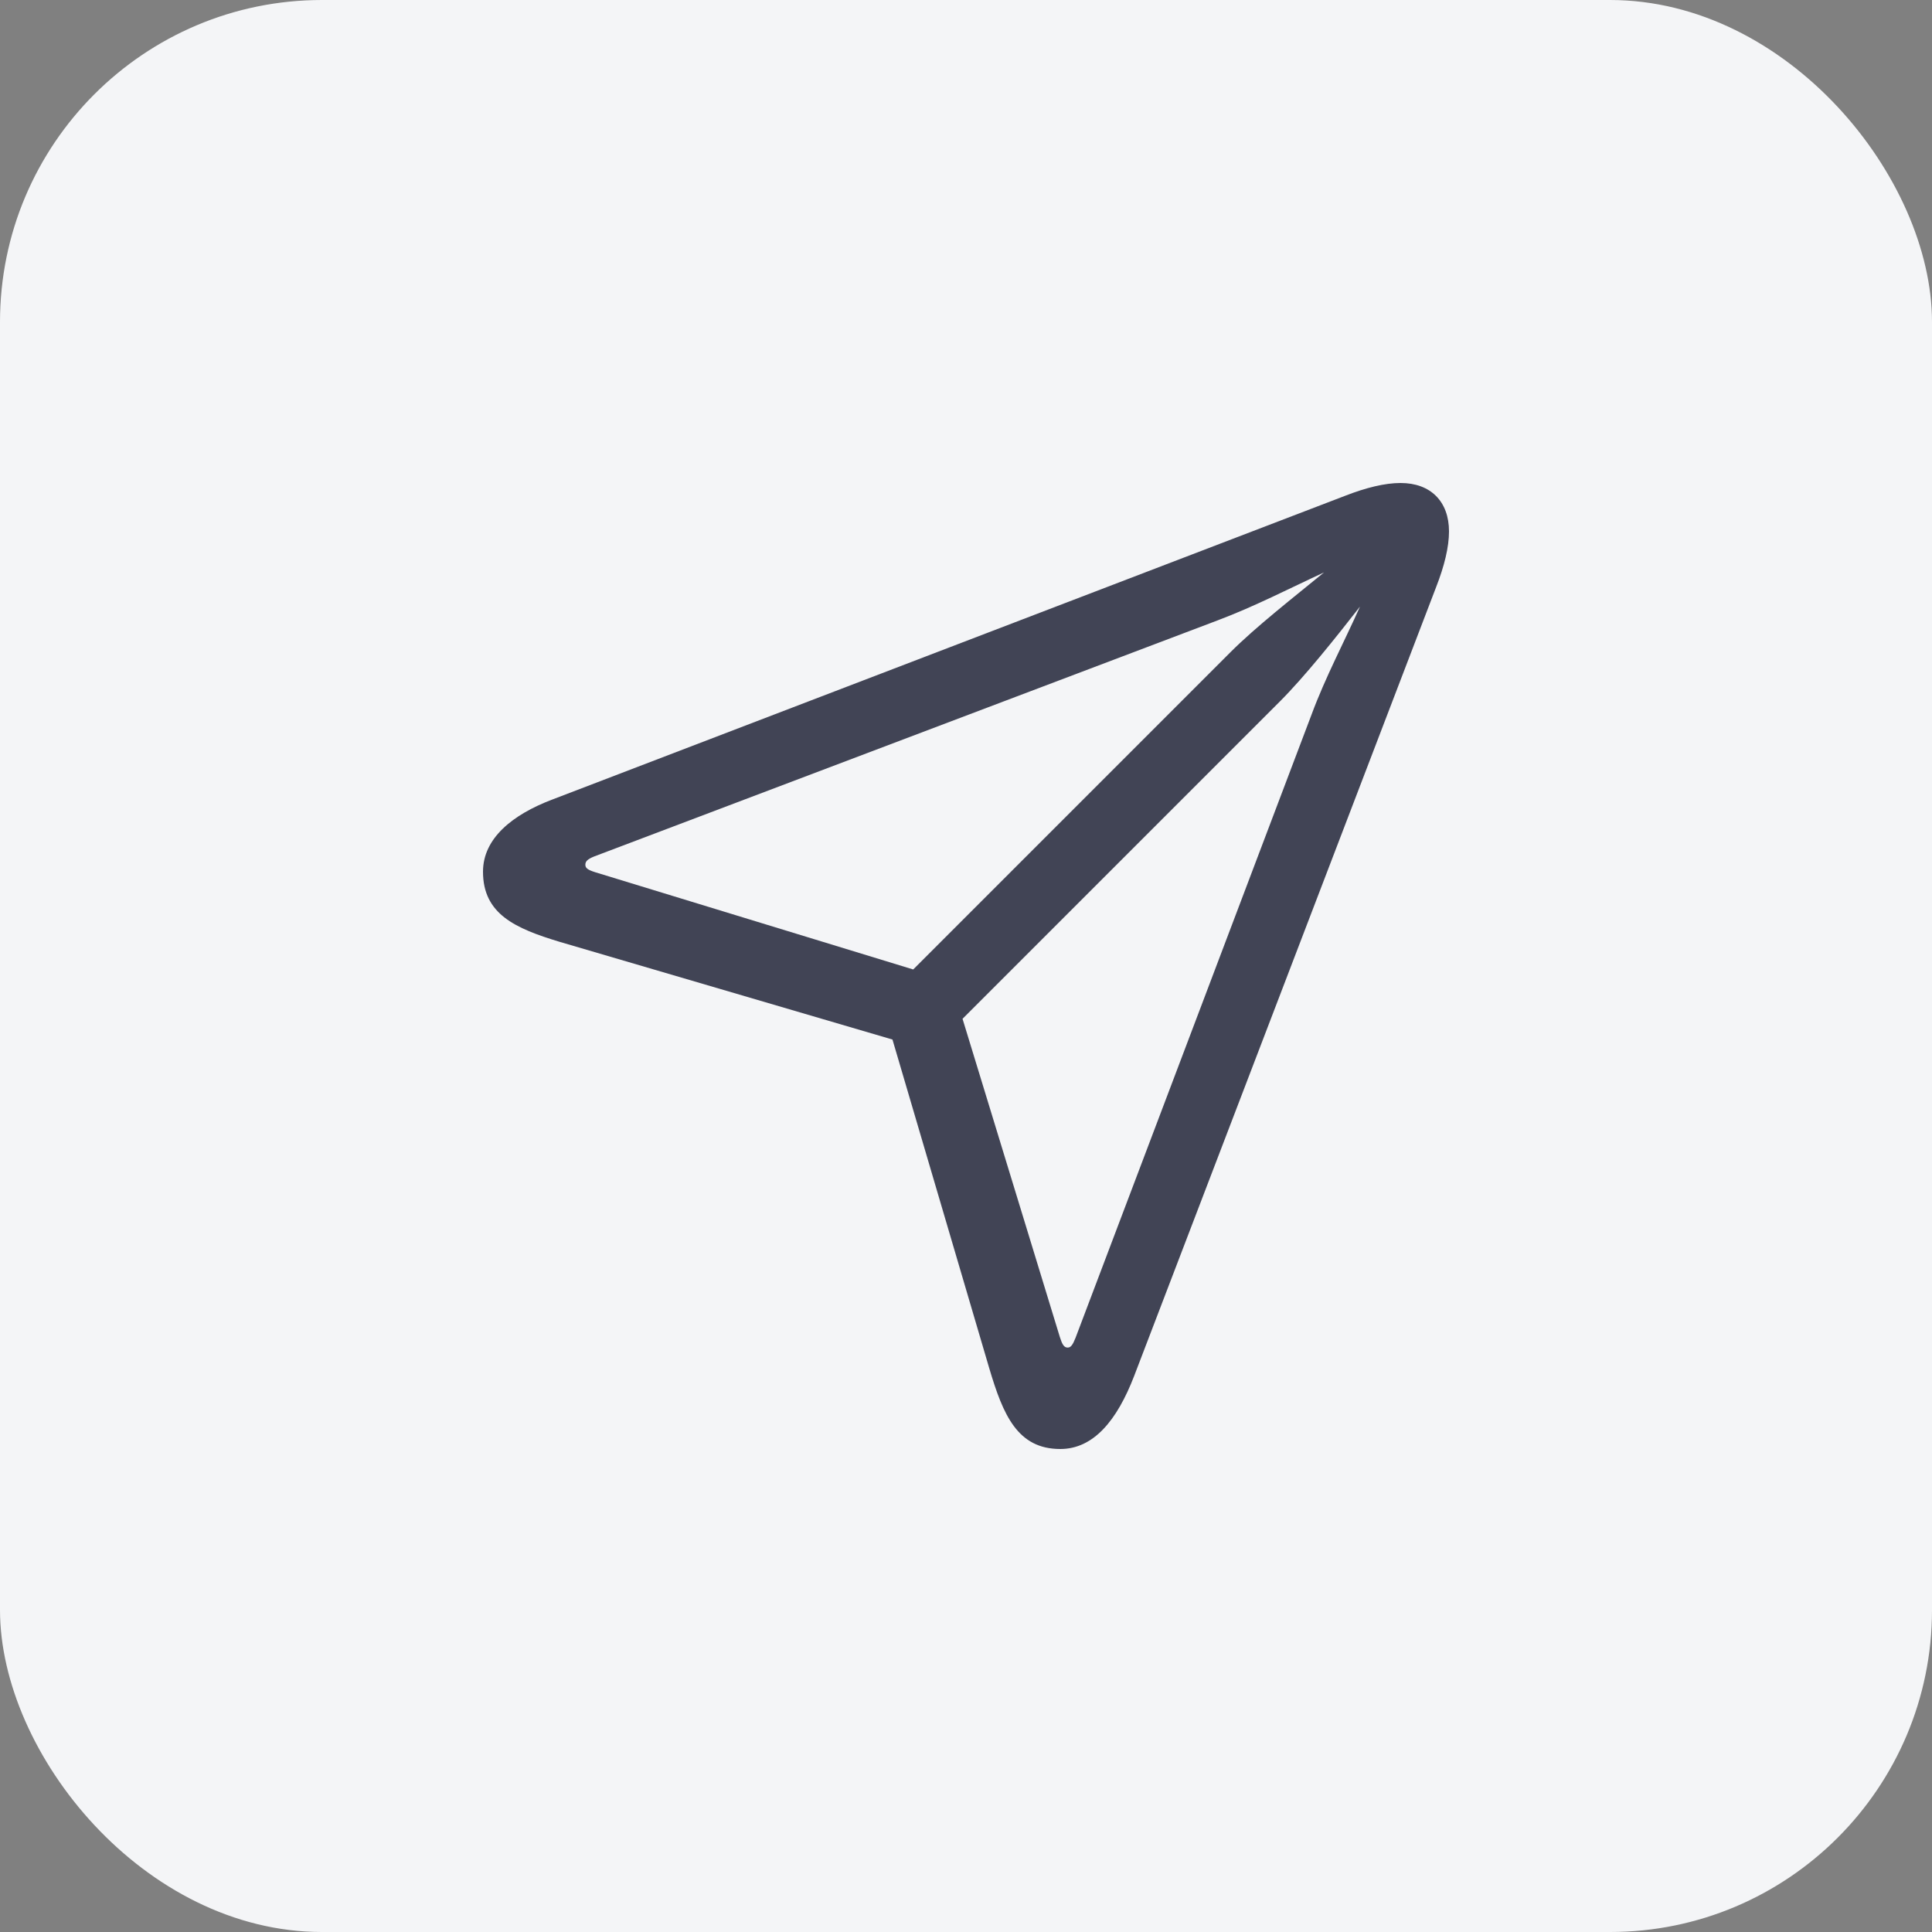
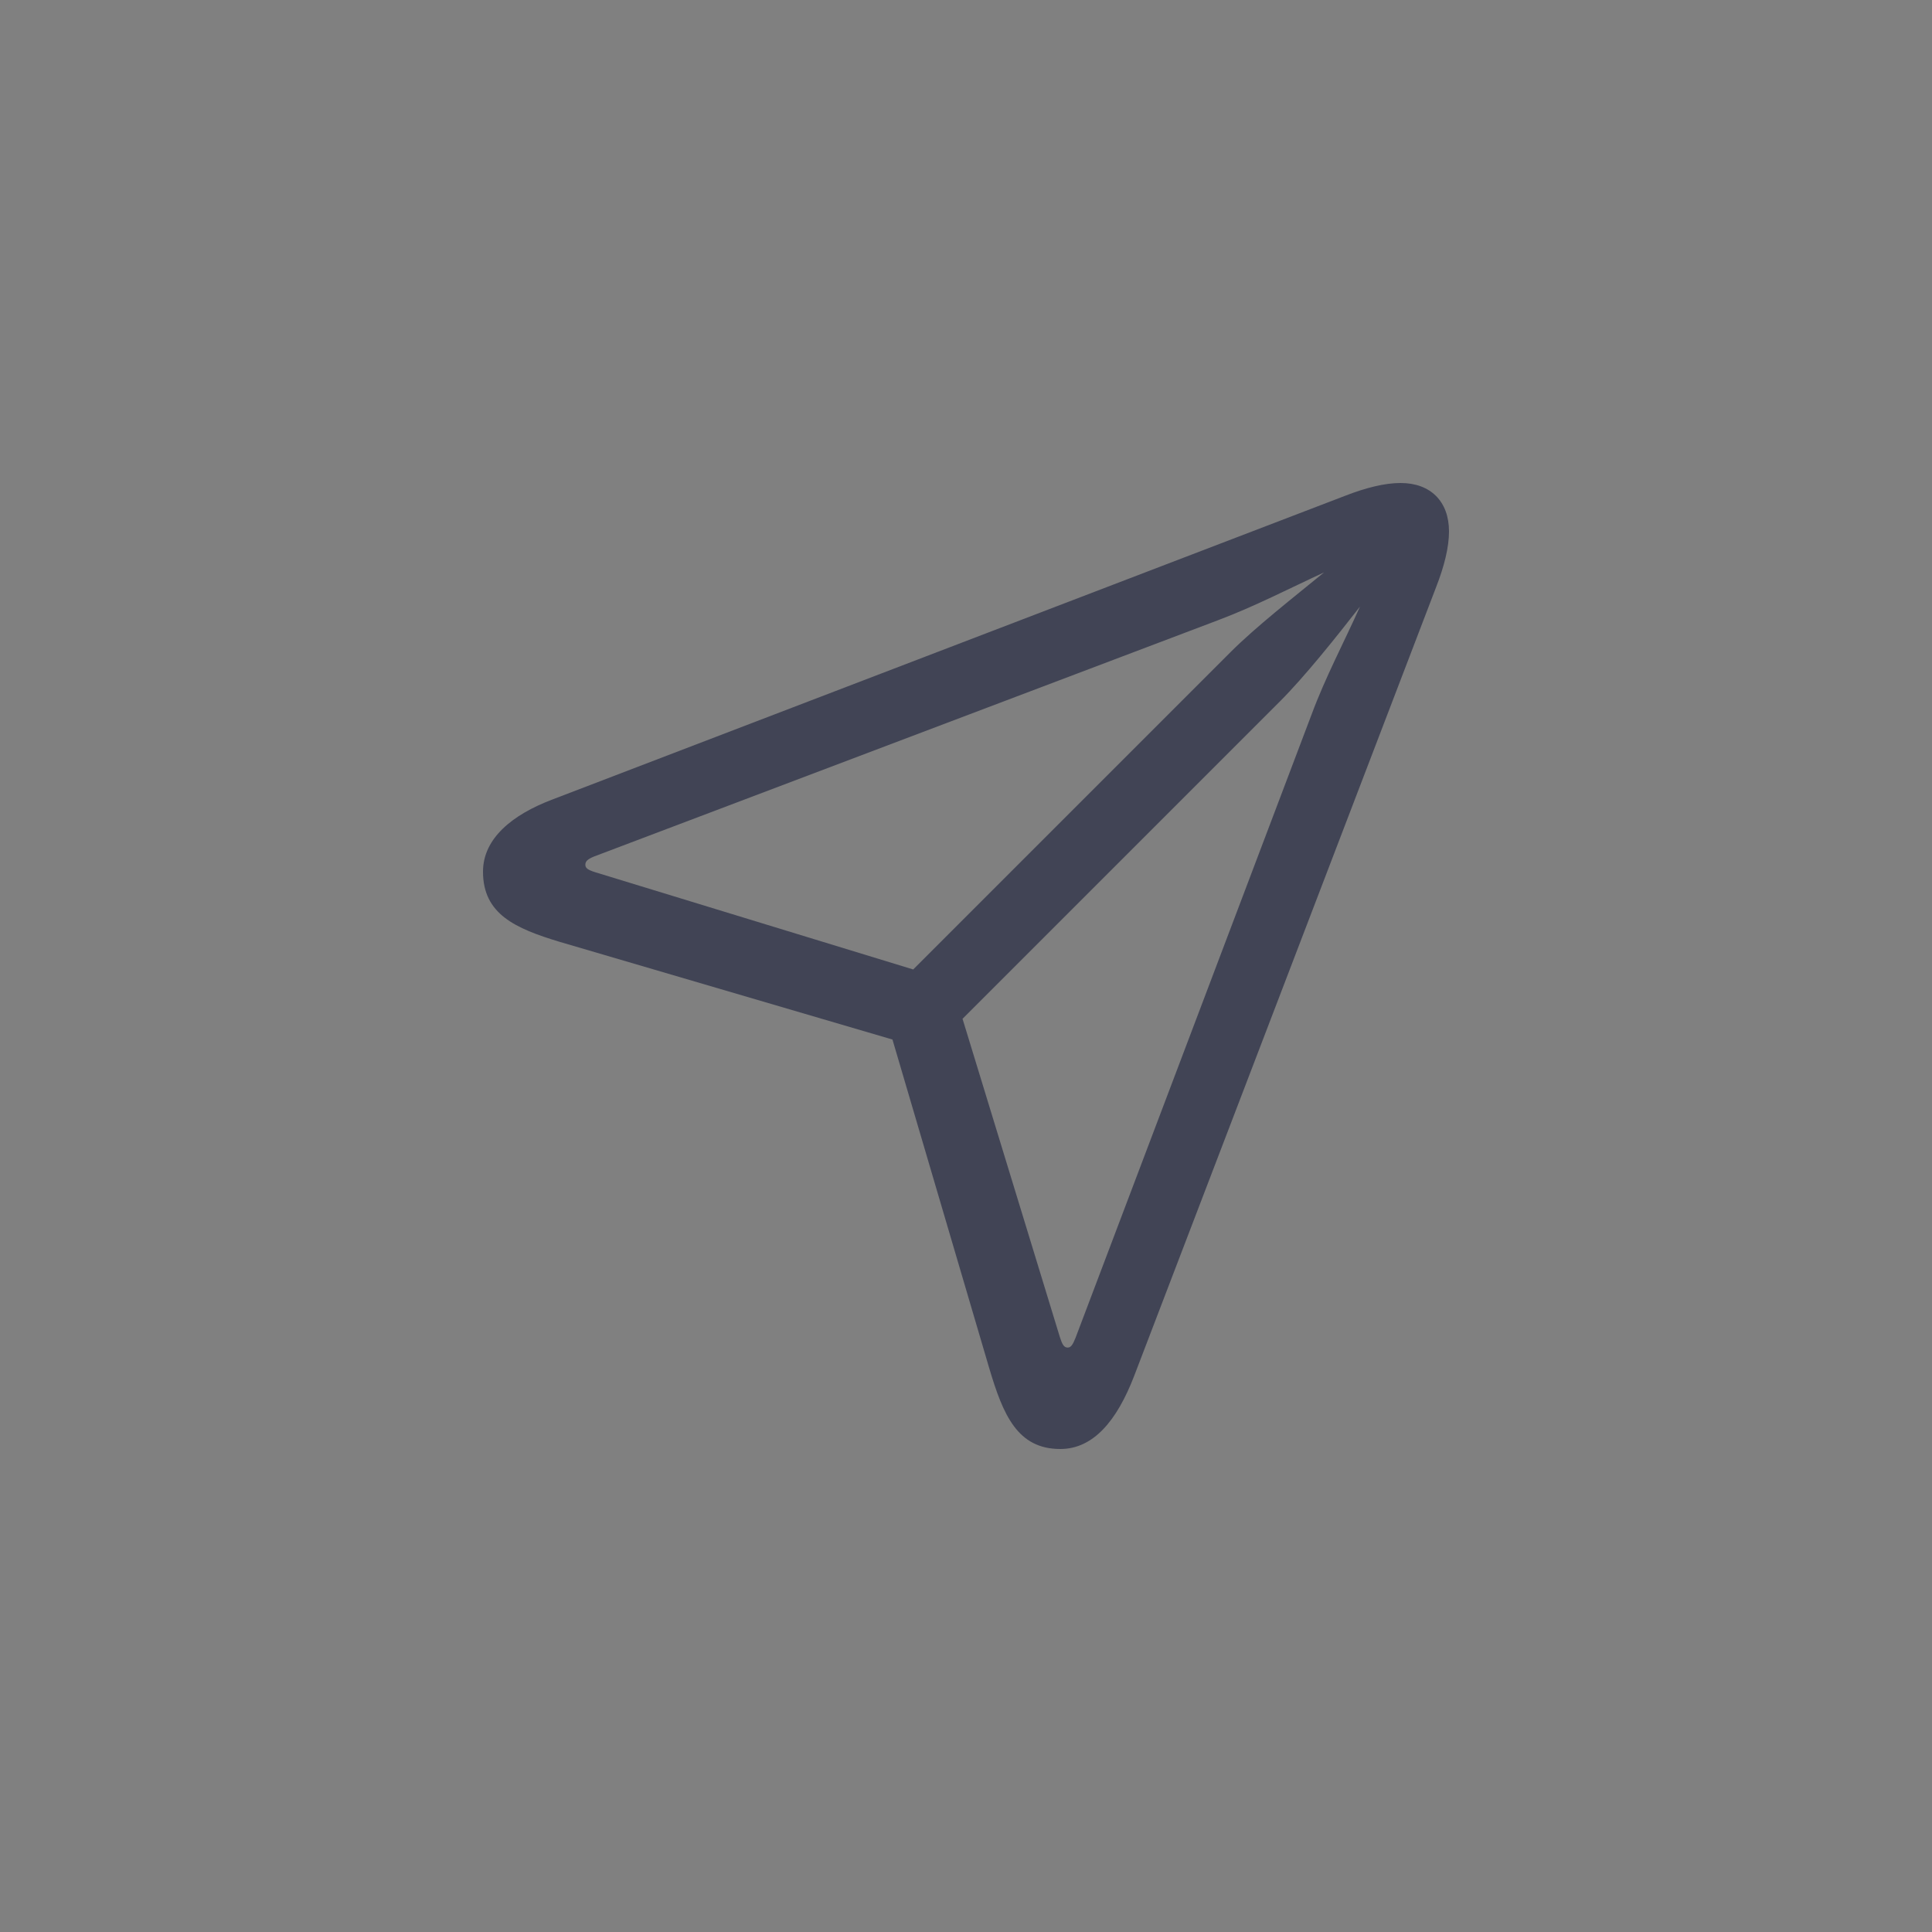
<svg xmlns="http://www.w3.org/2000/svg" width="48" height="48" viewBox="0 0 48 48" fill="none">
  <rect x="0" y="0" width="48" height="48" fill="#808080" stroke="none" />
-   <rect width="48" height="48" rx="8" fill="#F4F5F7" />
  <path d="M26.343 36C25.277 36 24.922 35.152 24.578 33.995L22.173 25.827L13.902 23.399C12.802 23.066 12 22.711 12 21.657C12 20.821 12.745 20.237 13.707 19.87L33.411 12.321C33.938 12.115 34.408 12 34.797 12C35.542 12 36 12.458 36 13.203C36 13.592 35.885 14.062 35.679 14.589L28.176 34.19C27.752 35.29 27.168 36 26.343 36ZM22.688 24.086L30.57 16.204C31.2 15.574 32.139 14.841 32.895 14.222C32.048 14.612 31.166 15.07 30.249 15.414L14.761 21.279C14.589 21.348 14.543 21.405 14.543 21.485C14.543 21.566 14.601 21.611 14.784 21.669L22.688 24.086ZM26.526 33.48C26.606 33.48 26.652 33.411 26.721 33.239L32.586 17.751C32.93 16.823 33.4 15.941 33.789 15.07C33.182 15.849 32.414 16.811 31.796 17.43L23.914 25.312L26.331 33.216C26.389 33.4 26.434 33.48 26.526 33.48Z" fill="#414455" />
</svg>